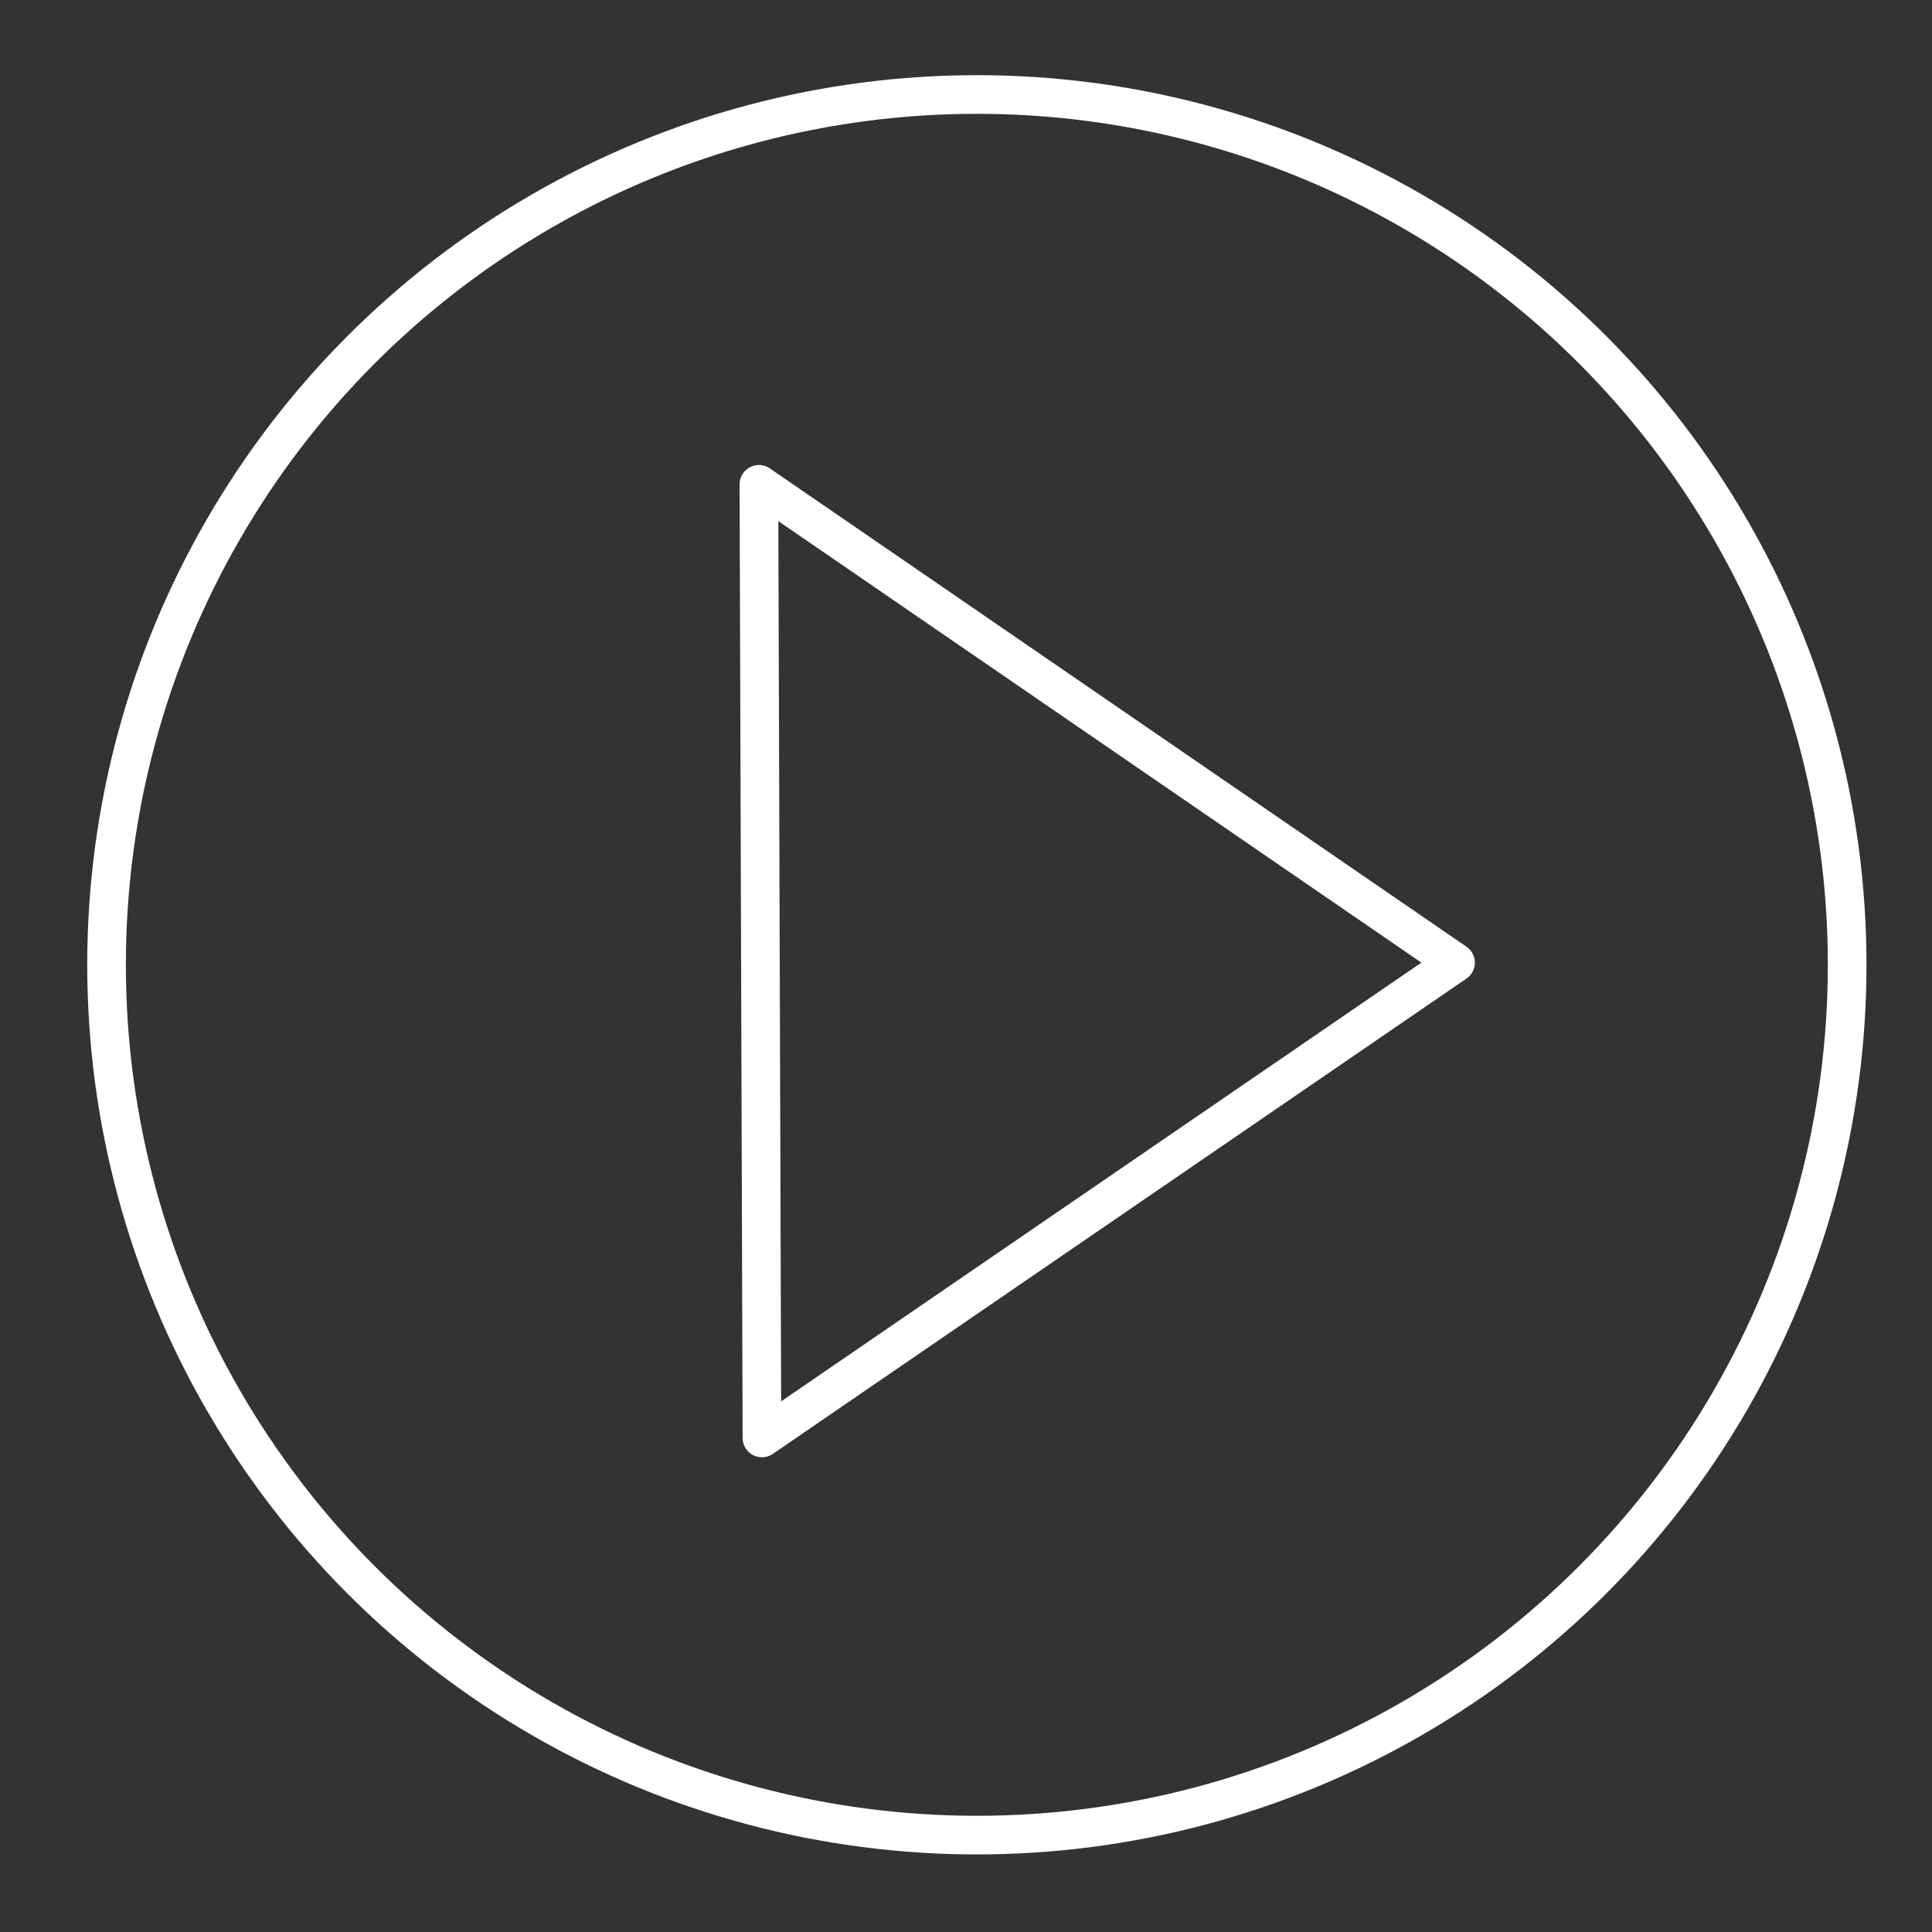
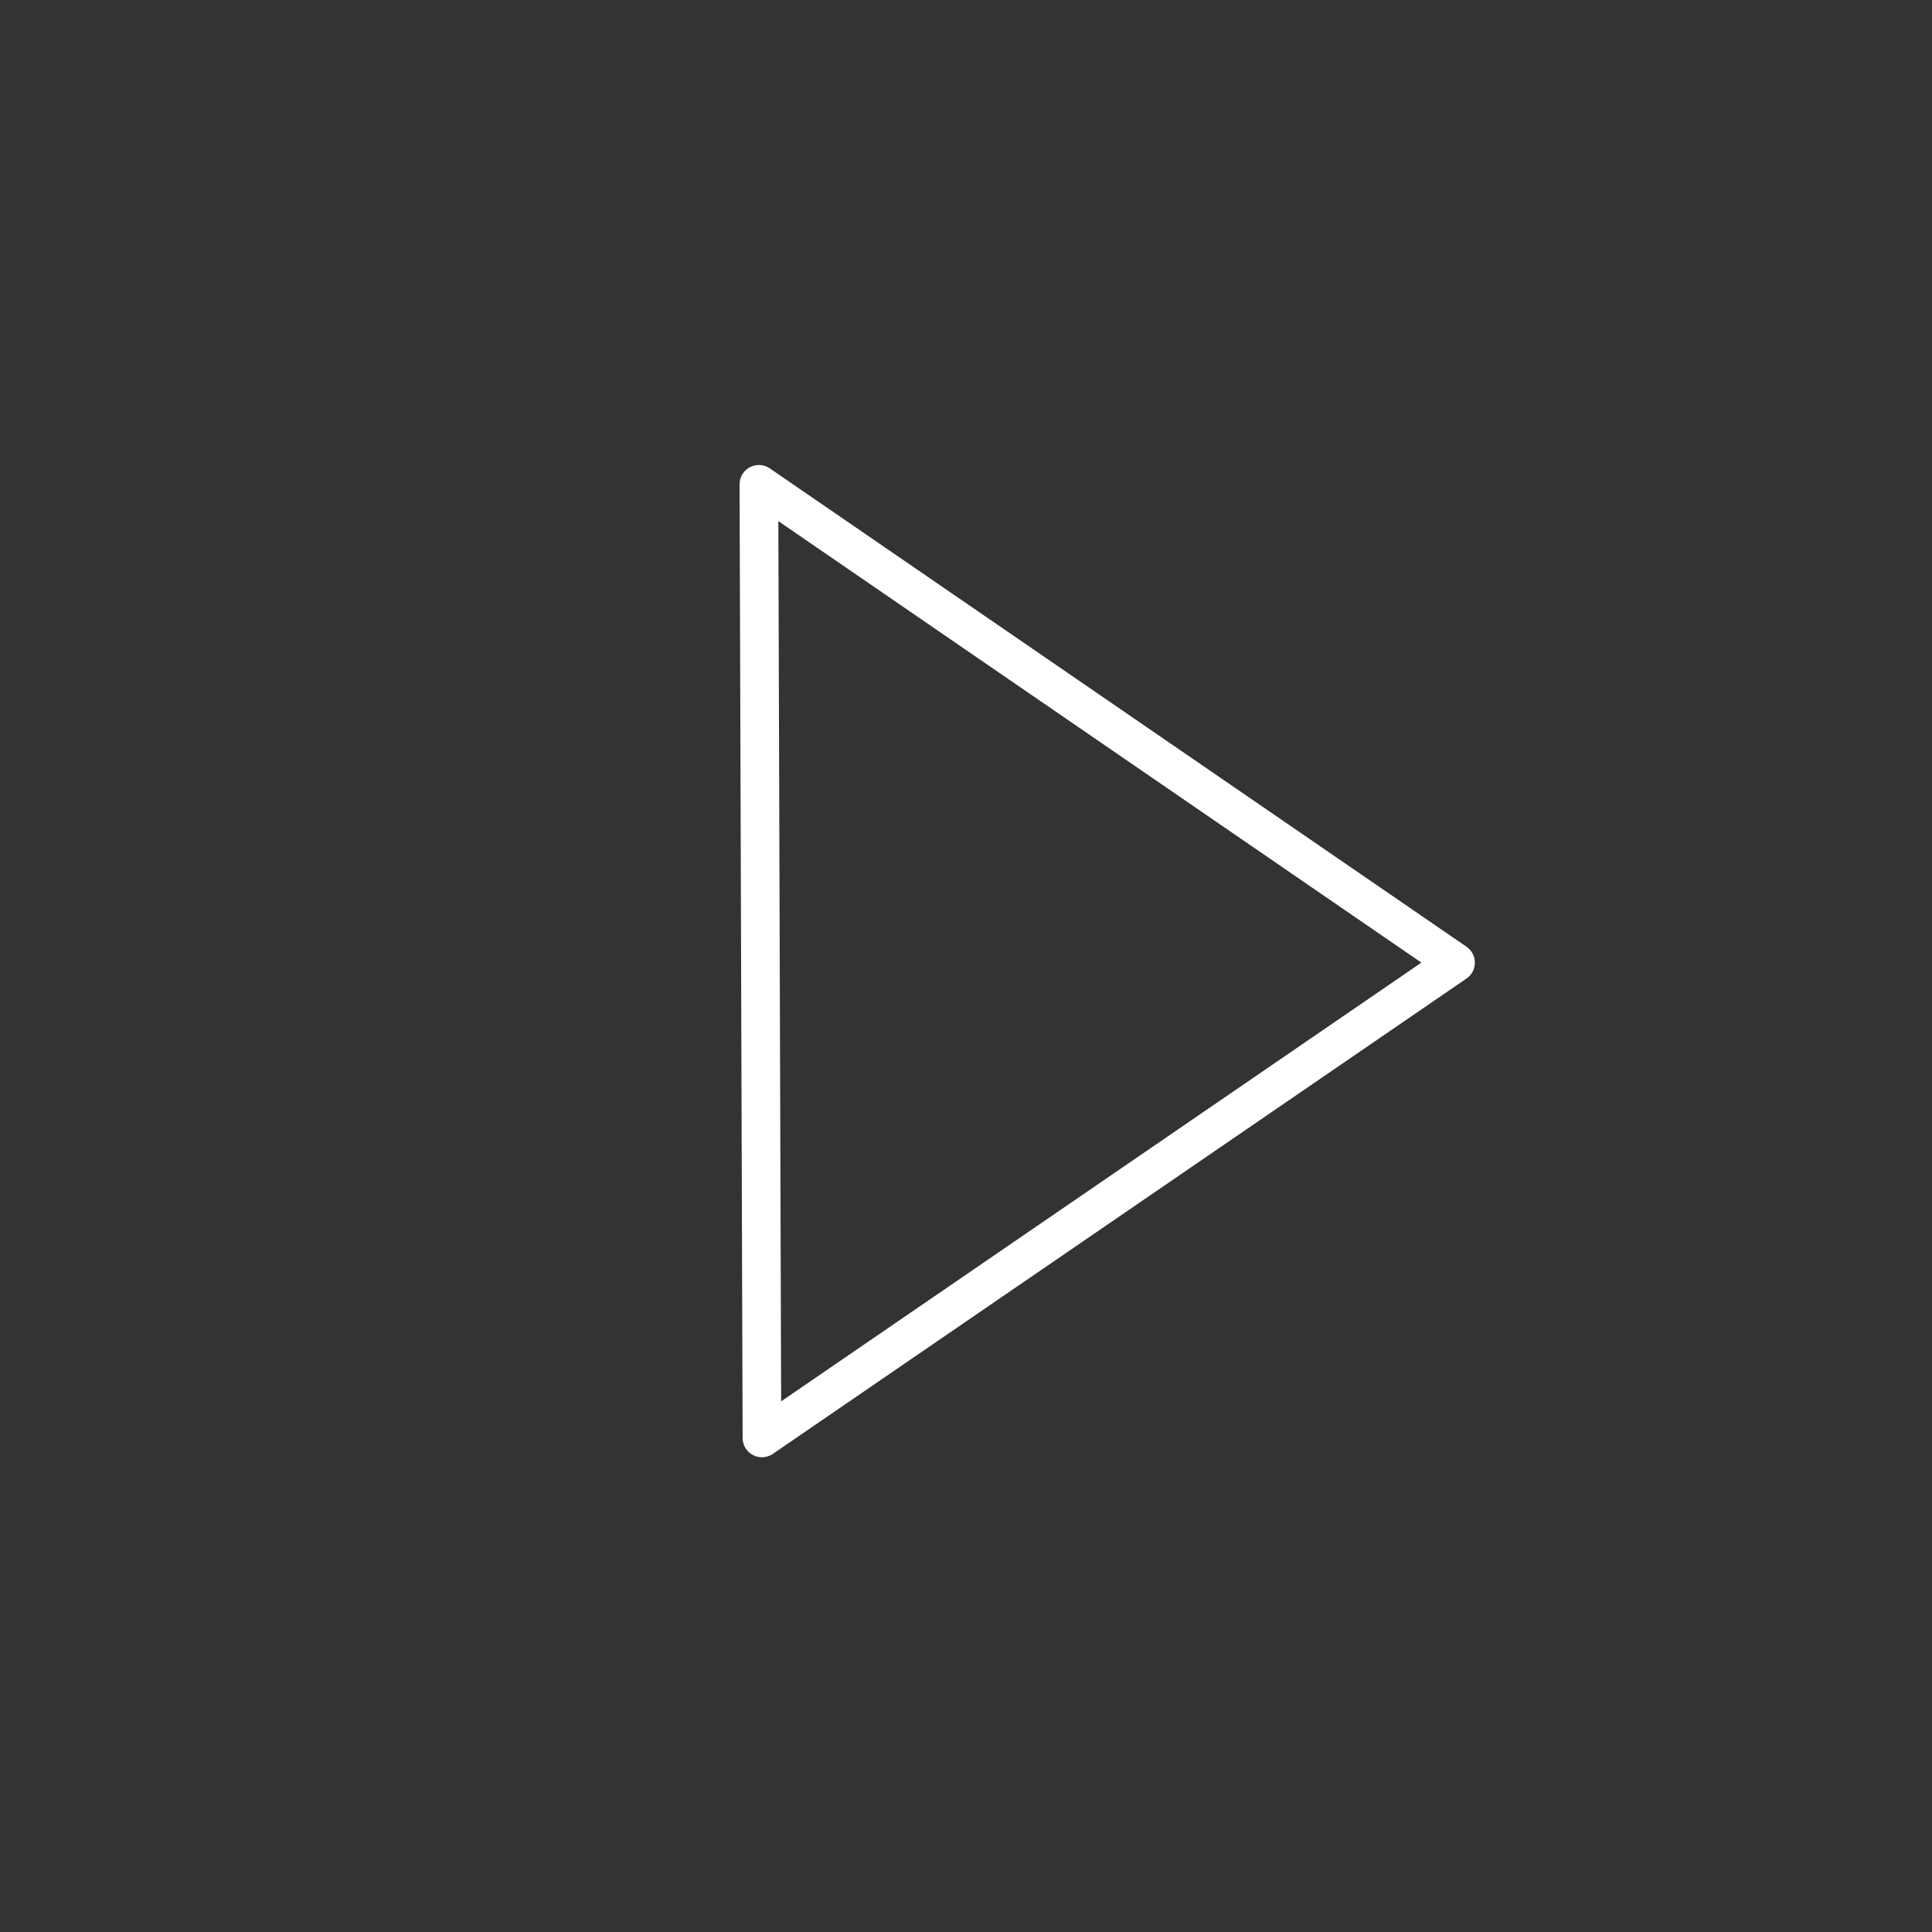
<svg xmlns="http://www.w3.org/2000/svg" version="1.1" id="Ebene_1" x="0px" y="0px" viewBox="0 0 200 200" style="enable-background:new 0 0 200 200;" xml:space="preserve">
  <rect x="0" y="0" width="200" height="200" fill="#333333" stroke="none" />
  <style type="text/css">
	.st0{fill:none;stroke:#FFFFFF;stroke-width:4;stroke-linejoin:round;}
</style>
  <g>
    <g>
-       <circle class="st0" cx="101.124" cy="99.876" r="90.094" />
-     </g>
+       </g>
  </g>
  <polygon class="st0" points="78.561,50.137 150.676,99.652 78.876,148.854 " />
</svg>